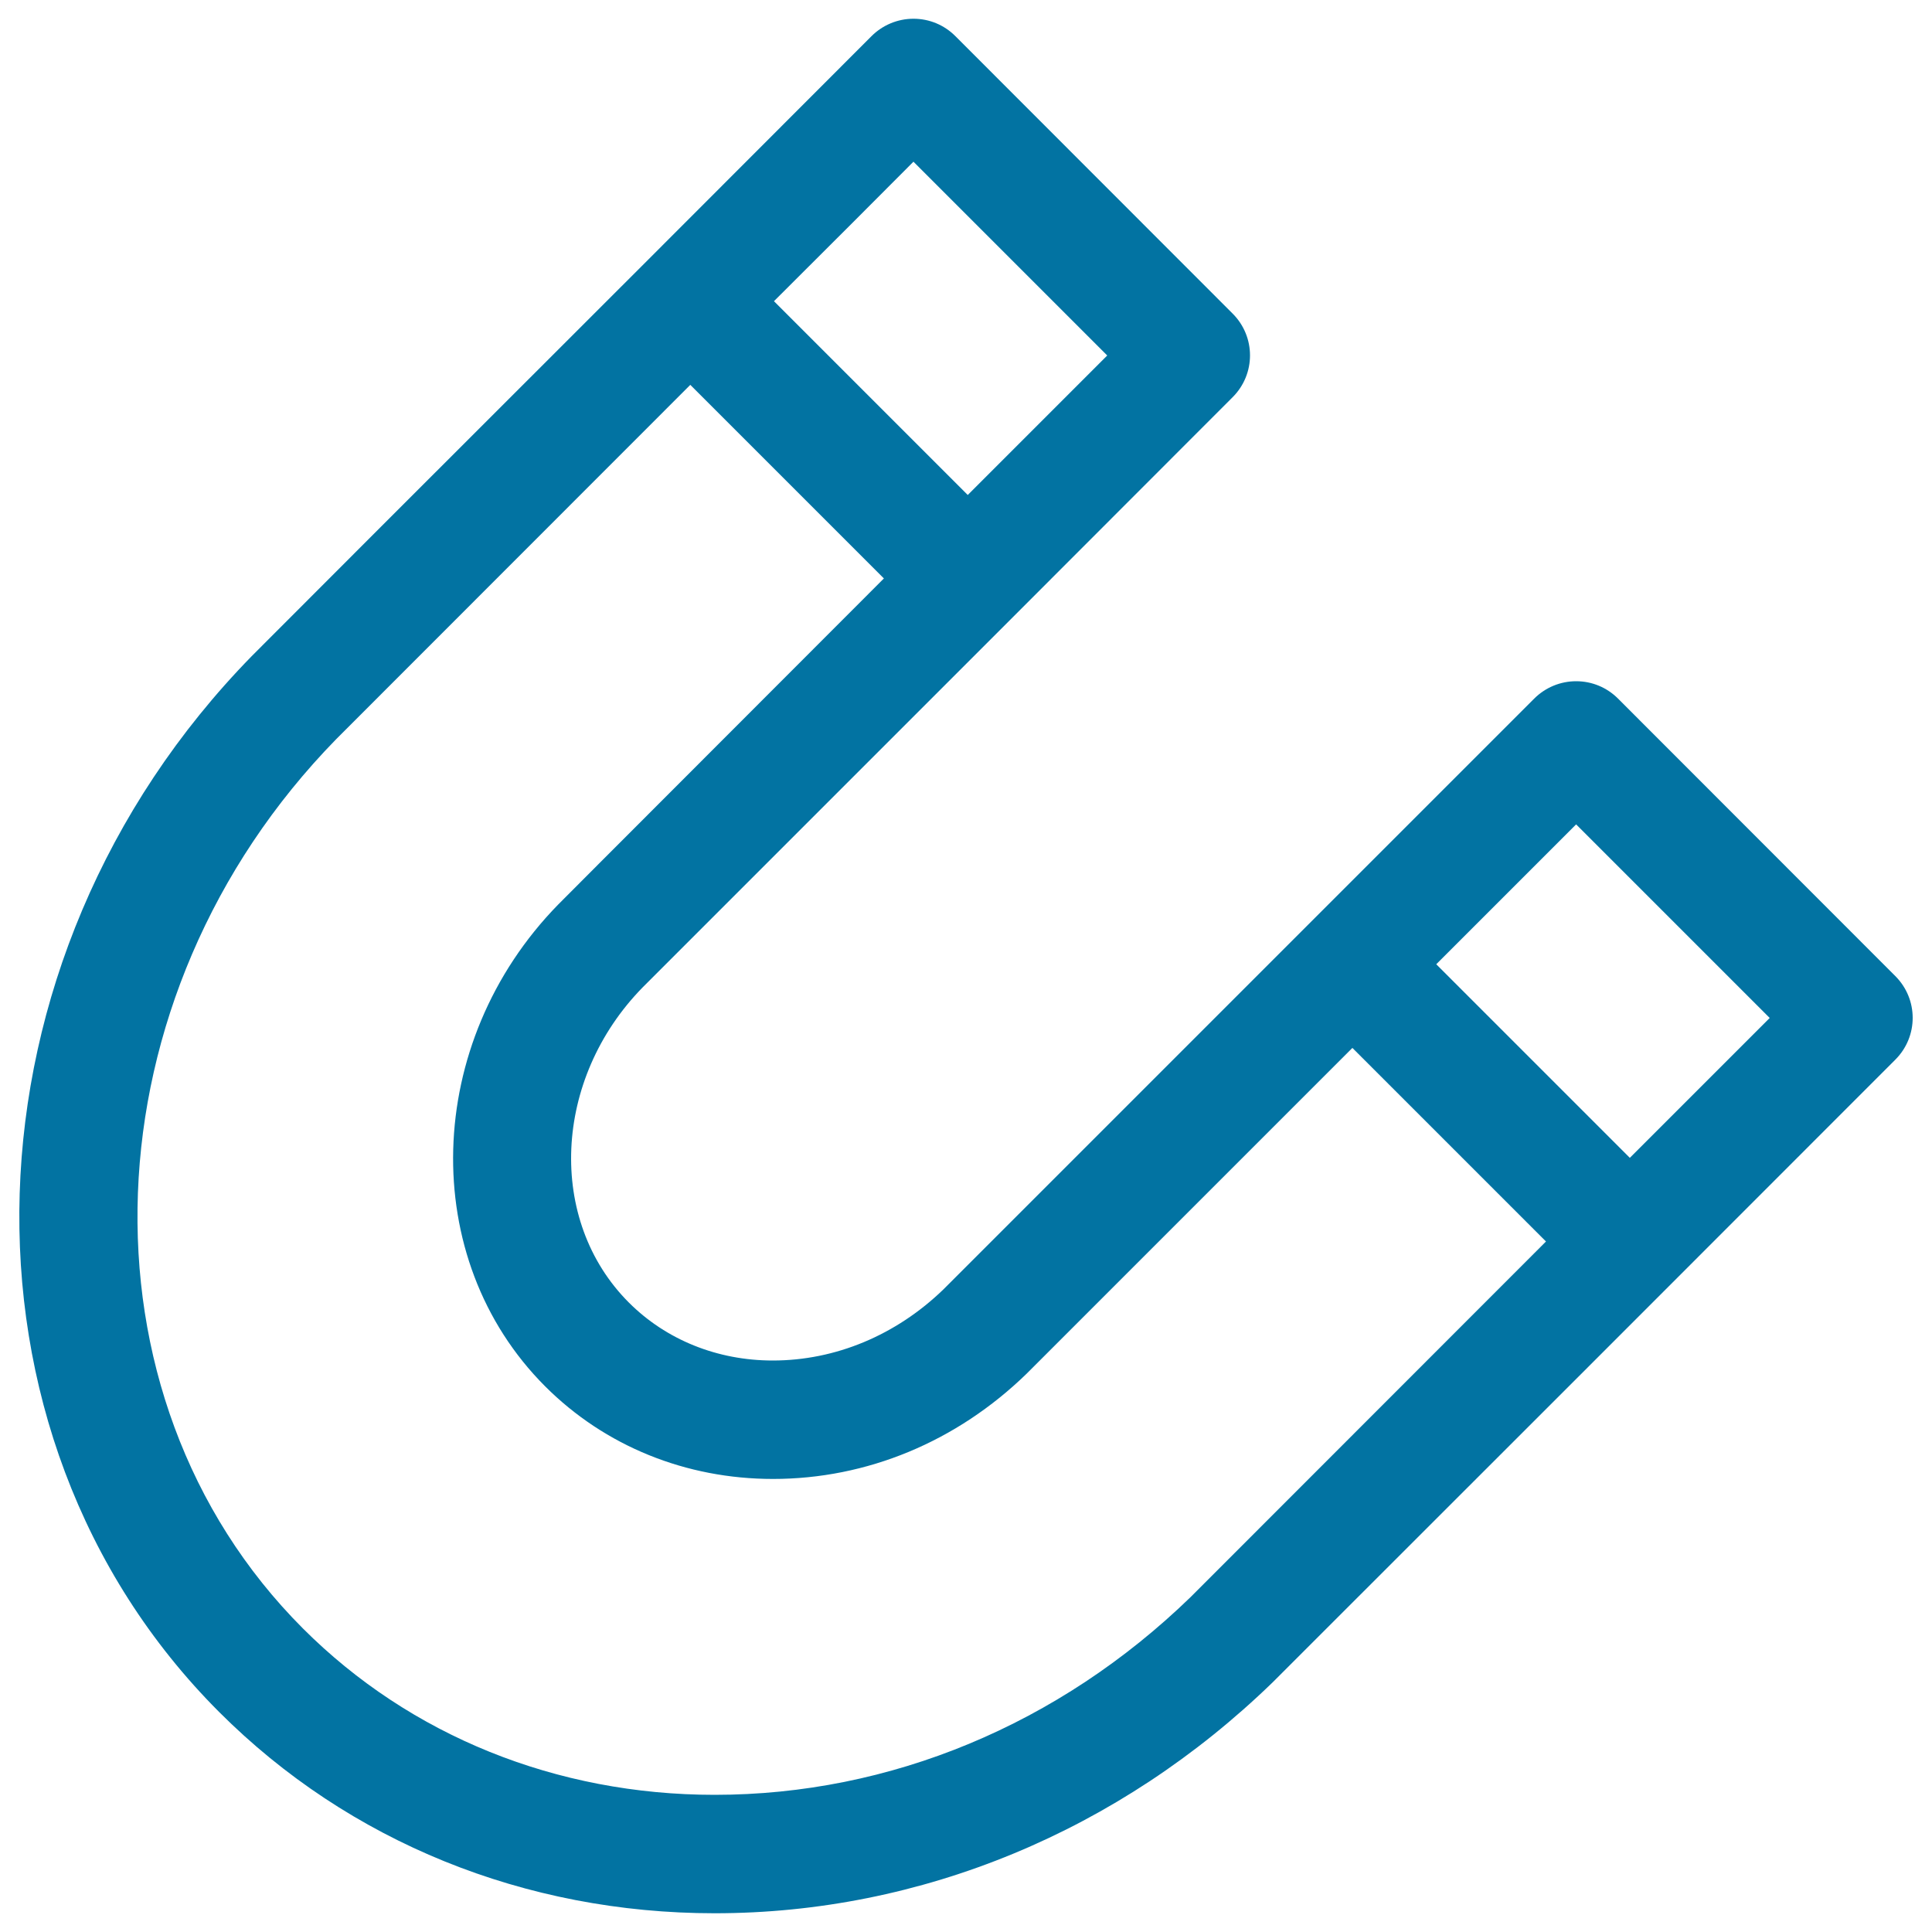
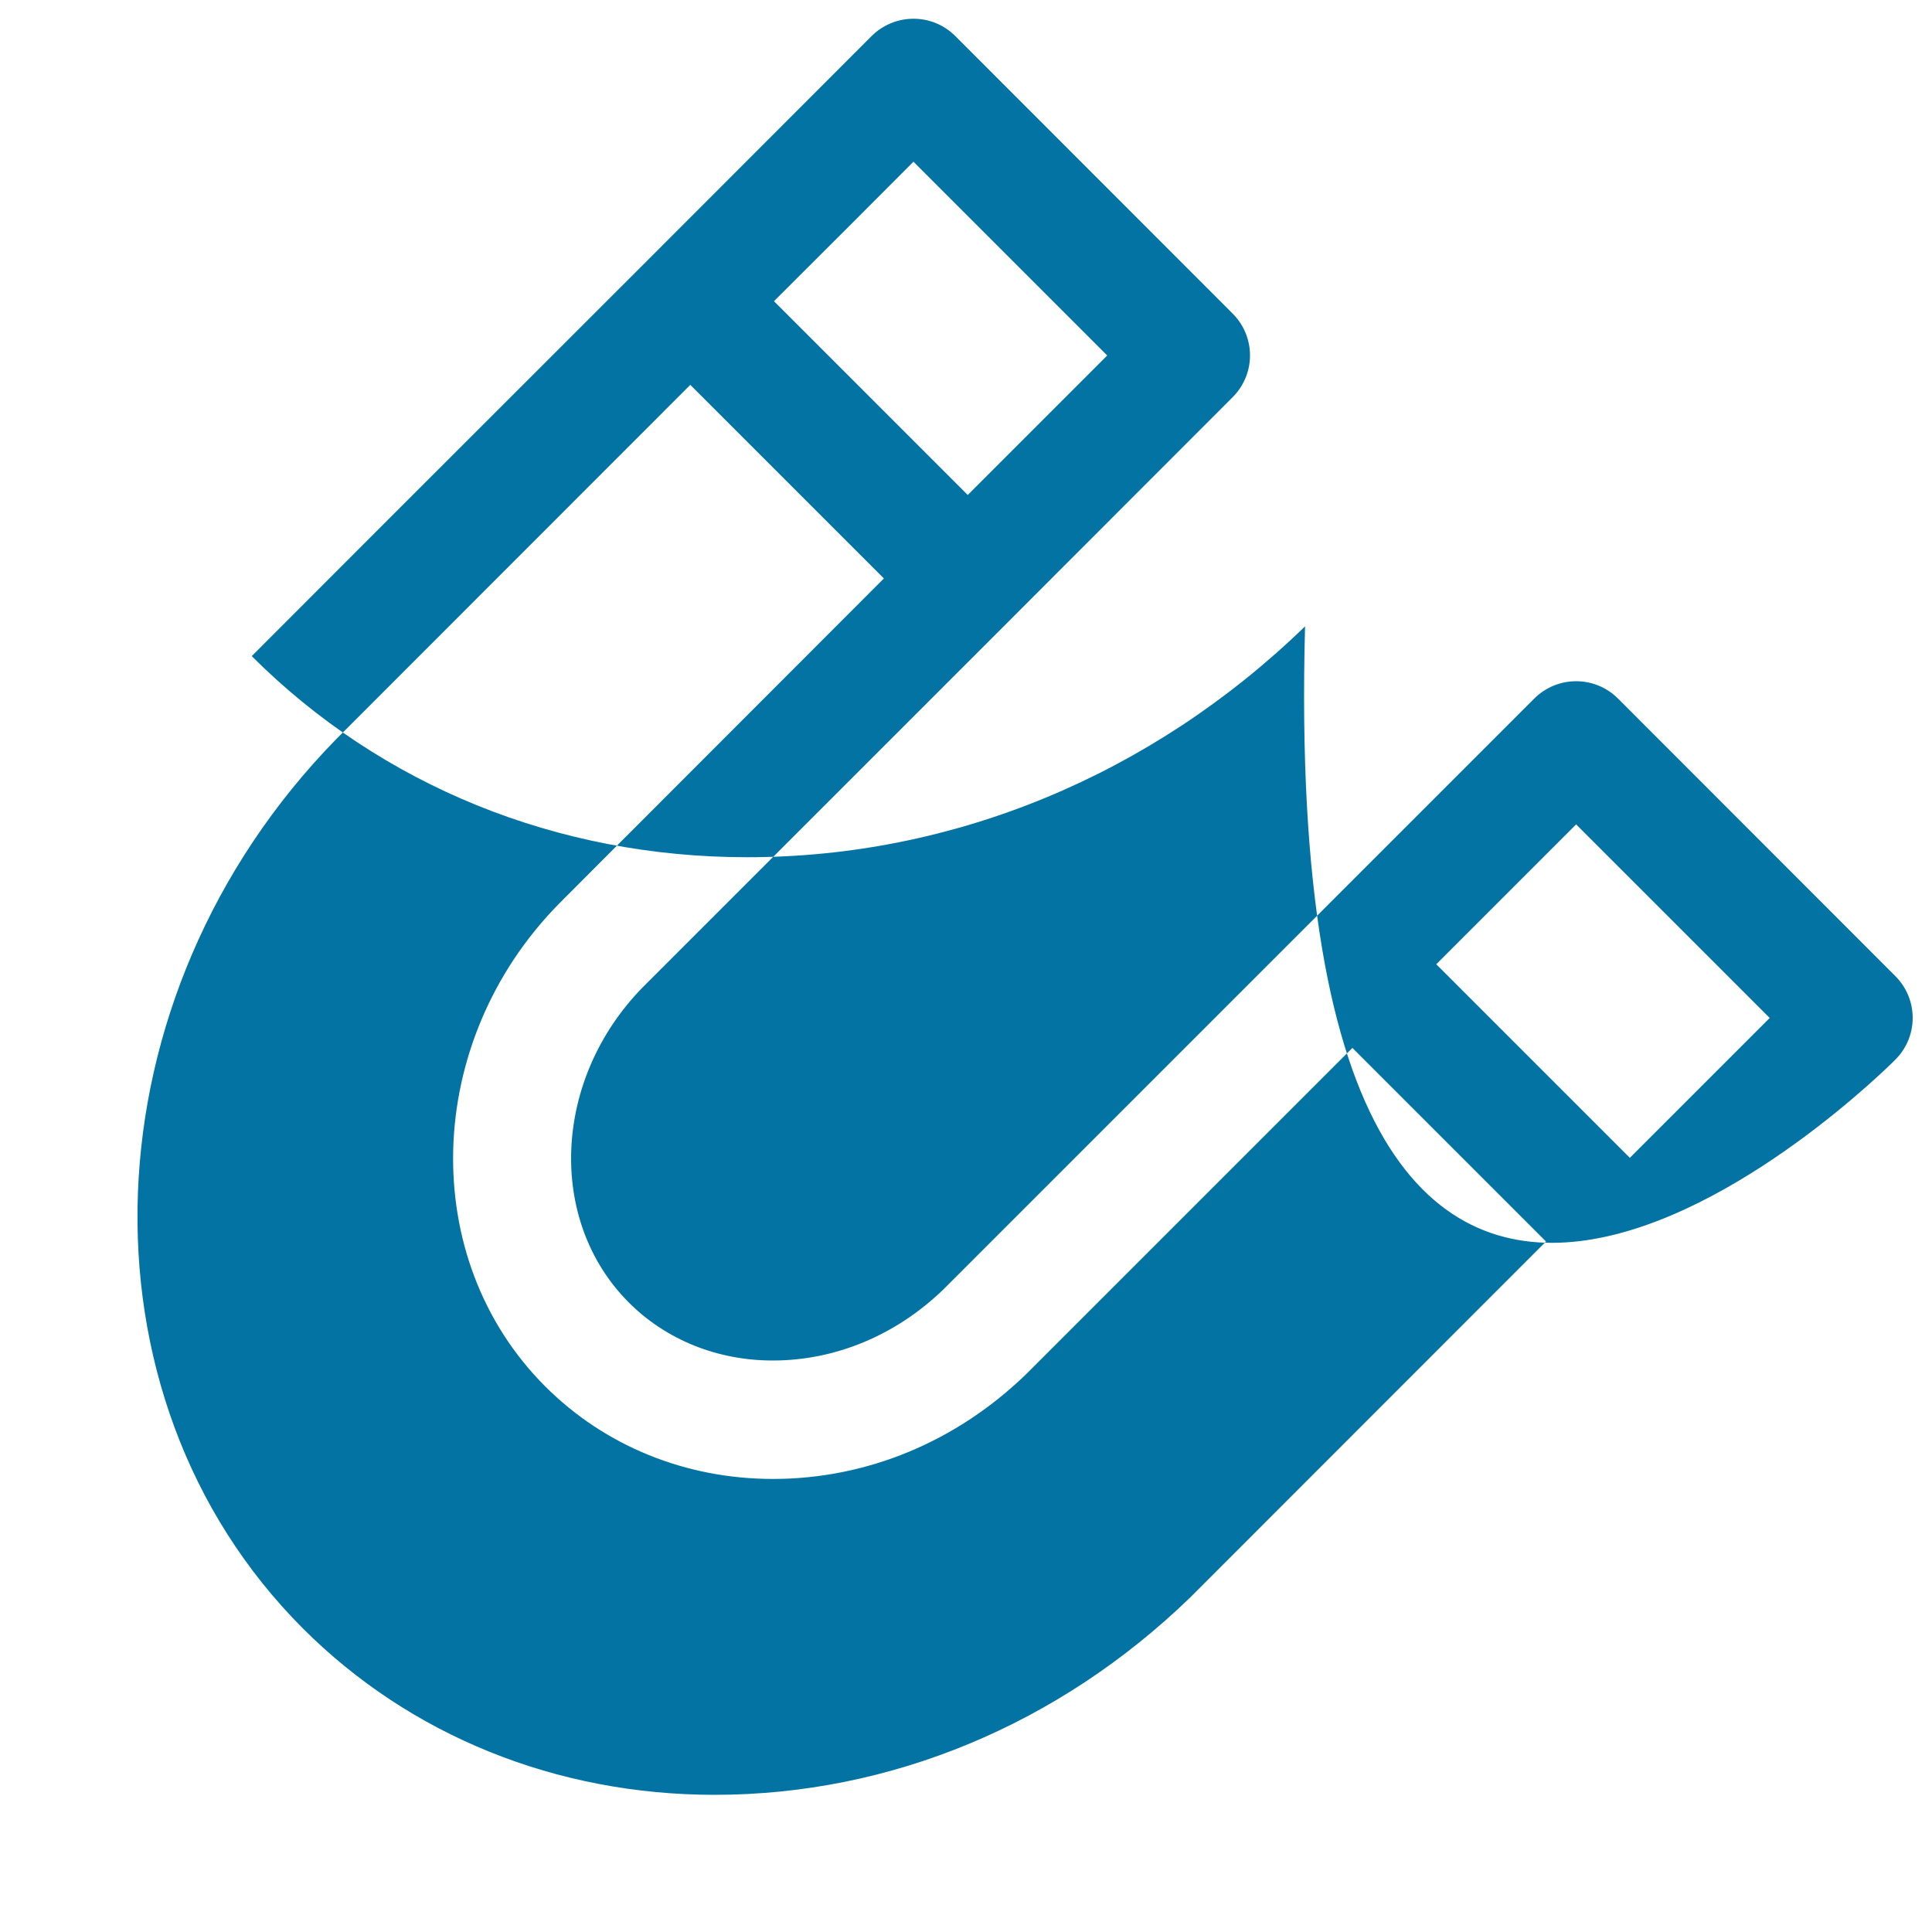
<svg xmlns="http://www.w3.org/2000/svg" viewBox="0 0 1000 1000" style="fill:#0273a2">
  <title>Magnet SVG icon</title>
-   <path d="M981,548.5c12-12,12-31.3,0-43.3L837.5,361.6c-5.8-5.8-13.5-9-21.7-9c-8.1,0-15.9,3.2-21.7,9L488.3,667.4c-24.5,23.7-55.9,36.8-88.3,36.8c-28.7,0-55.2-10.7-74.5-30c-42.5-42.5-39.3-115.7,7.1-163.1c2.3-2.3,104.3-104.3,190-190l0,0l0,0C580.8,262.8,631.6,212,638,205.6c12-12,12-31.3,0-43.3L494.5,18.7c-5.8-5.8-13.5-9-21.7-9c0,0,0,0,0,0c-8.2,0-16,3.3-21.7,9c-1.3,1.3-53.5,53.6-115.4,115.5l0,0l0,0c-1.2,1.2-2.3,2.3-3.5,3.5C241,228.8,130.8,339,130.3,339.6C-23.3,496.7-30.8,741.9,113.5,886.2c67.1,67.1,158.2,104.1,256.4,104.1c106.8,0,209.4-42.5,288.8-119.5C660.6,869,977.8,551.8,981,548.5z M472.8,83.7L573.1,184c-26.8,26.8-50.2,50.2-72.2,72.2L400.6,155.9C430,126.6,455.8,100.8,472.8,83.7z M616.2,826.7C548.1,892.7,460.7,929,369.9,929c-81.9,0-157.6-30.6-213.1-86.1C36.2,722.2,43.9,515.7,174,382.6c2.2-2.2,97.3-97.3,183.3-183.4l100.2,100.2C289.8,467.2,288.9,468.2,288.9,468.2c-69.8,71.4-72.8,183.3-6.7,249.4c30.9,30.9,72.8,47.9,117.9,47.9c48.5,0,95-19.2,131.3-54.5L700,542.4l100.2,100.2C714.1,728.7,618.9,824,616.2,826.7z M843.6,599.3L743.4,499.1l72.4-72.4L916,526.9C898.9,544,873,569.9,843.6,599.3z" />
+   <path d="M981,548.5c12-12,12-31.3,0-43.3L837.5,361.6c-5.8-5.8-13.5-9-21.7-9c-8.1,0-15.9,3.2-21.7,9L488.3,667.4c-24.5,23.7-55.9,36.8-88.3,36.8c-28.7,0-55.2-10.7-74.5-30c-42.5-42.5-39.3-115.7,7.1-163.1c2.3-2.3,104.3-104.3,190-190l0,0l0,0C580.8,262.8,631.6,212,638,205.6c12-12,12-31.3,0-43.3L494.5,18.7c-5.8-5.8-13.5-9-21.7-9c0,0,0,0,0,0c-8.2,0-16,3.3-21.7,9c-1.3,1.3-53.5,53.6-115.4,115.5l0,0l0,0c-1.2,1.2-2.3,2.3-3.5,3.5C241,228.8,130.8,339,130.3,339.6c67.1,67.1,158.2,104.1,256.4,104.1c106.8,0,209.4-42.5,288.8-119.5C660.6,869,977.8,551.8,981,548.5z M472.8,83.7L573.1,184c-26.8,26.8-50.2,50.2-72.2,72.2L400.6,155.9C430,126.6,455.8,100.8,472.8,83.7z M616.2,826.7C548.1,892.7,460.7,929,369.9,929c-81.9,0-157.6-30.6-213.1-86.1C36.2,722.2,43.9,515.7,174,382.6c2.2-2.2,97.3-97.3,183.3-183.4l100.2,100.2C289.8,467.2,288.9,468.2,288.9,468.2c-69.8,71.4-72.8,183.3-6.7,249.4c30.9,30.9,72.8,47.9,117.9,47.9c48.5,0,95-19.2,131.3-54.5L700,542.4l100.2,100.2C714.1,728.7,618.9,824,616.2,826.7z M843.6,599.3L743.4,499.1l72.4-72.4L916,526.9C898.9,544,873,569.9,843.6,599.3z" />
</svg>